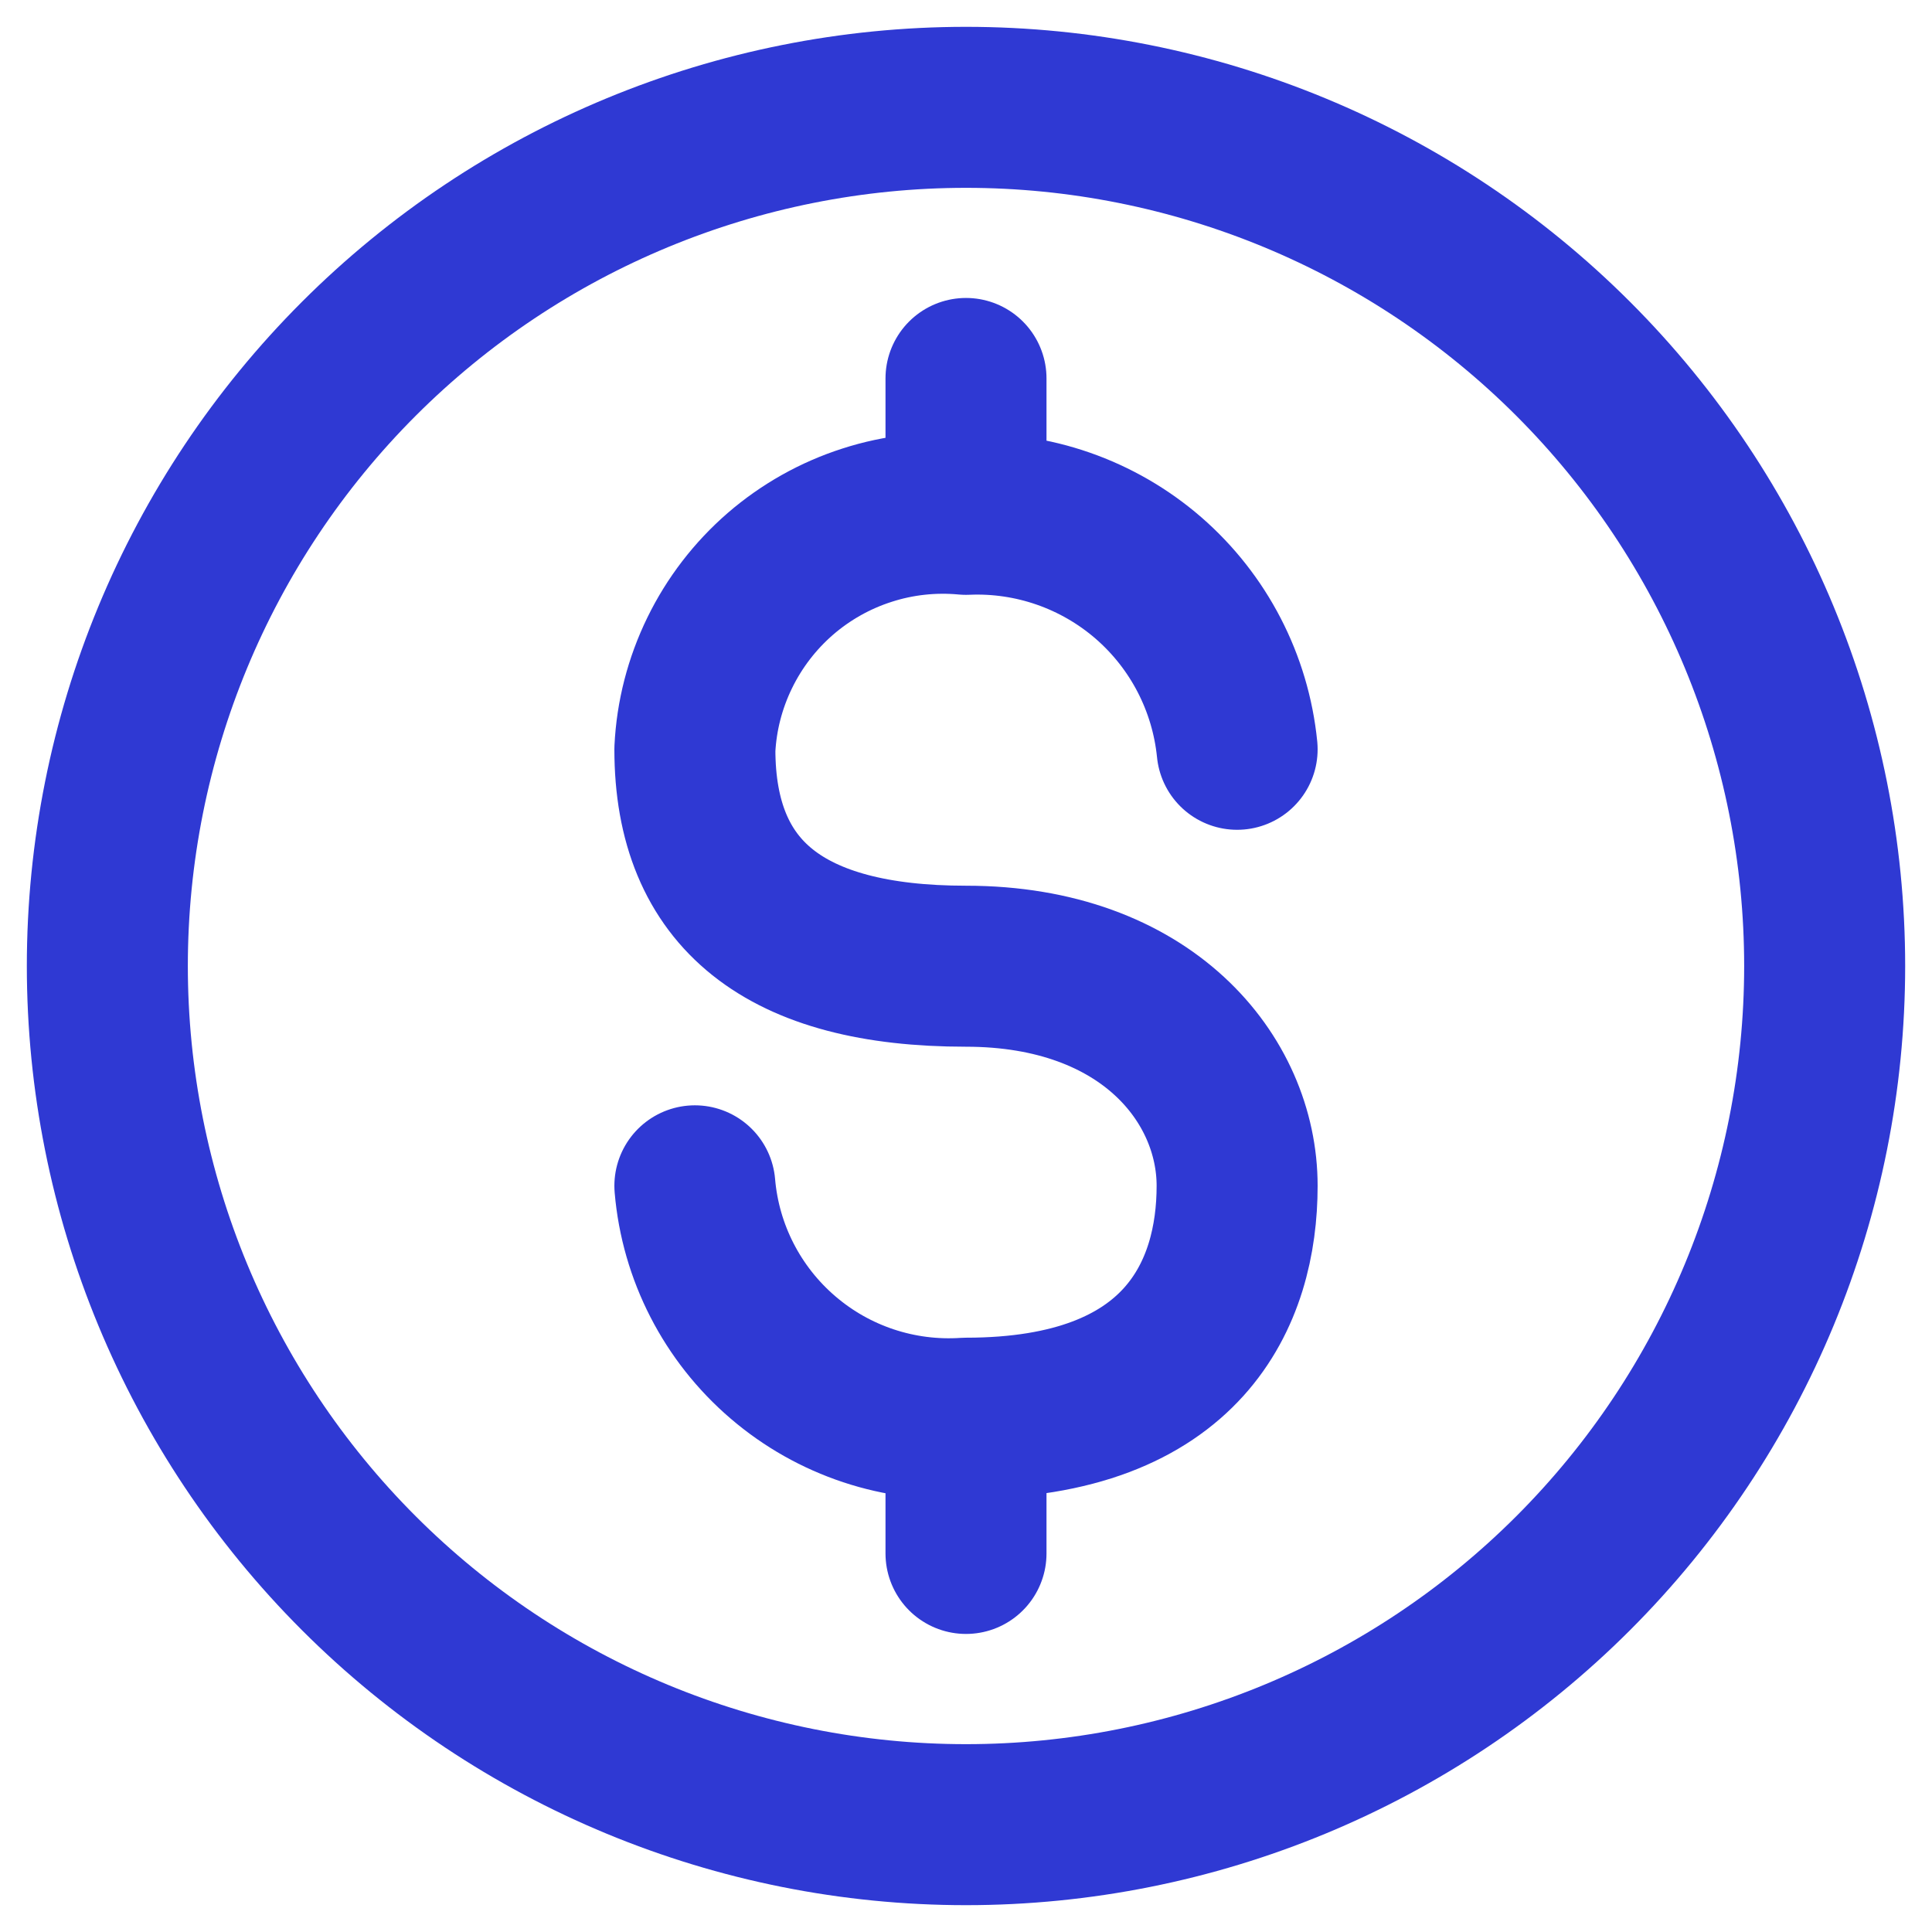
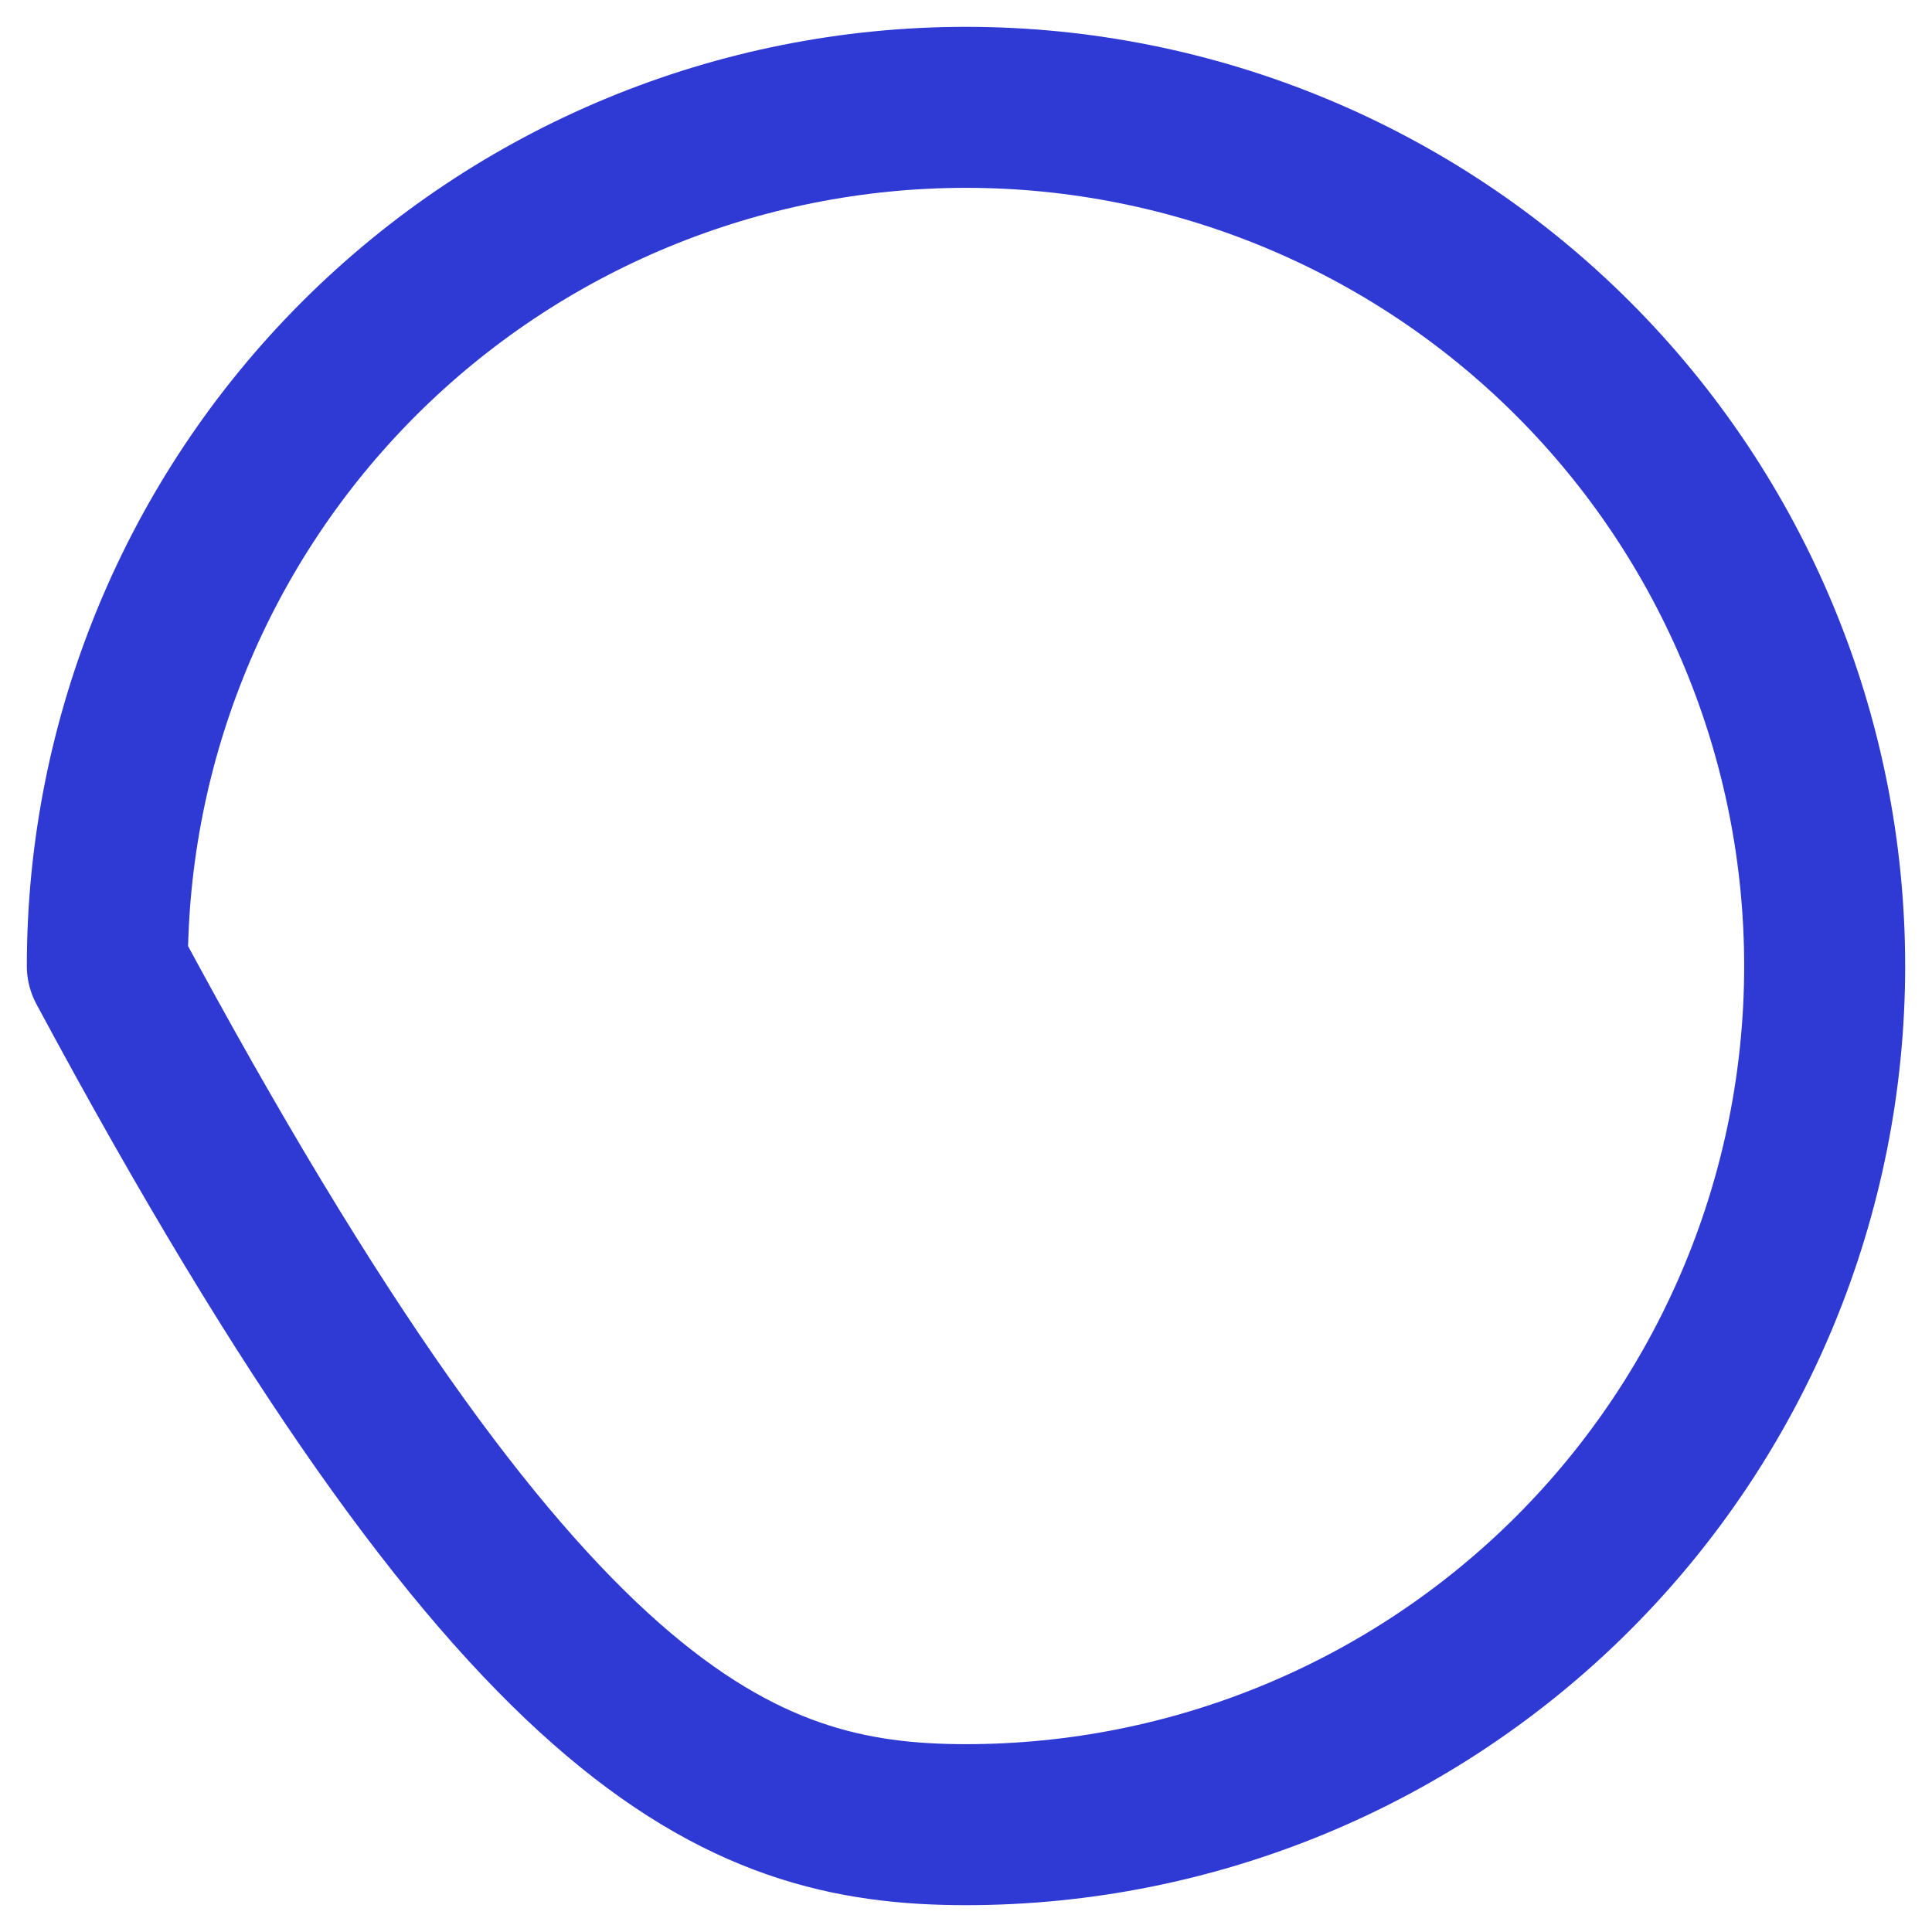
<svg xmlns="http://www.w3.org/2000/svg" width="18" height="18" viewBox="0 0 18 18" fill="none">
  <g id="Group">
-     <path id="Vector" d="M9 17C11.122 17 13.157 16.157 14.657 14.657C16.157 13.157 17 11.122 17 9C17 6.878 16.157 4.843 14.657 3.343C13.157 1.843 11.122 1 9 1C6.878 1 4.843 1.843 3.343 3.343C1.843 4.843 1 6.878 1 9C1 11.122 1.843 13.157 3.343 14.657C4.843 16.157 6.878 17 9 17Z" stroke="#2F39D3" stroke-width="1.5" stroke-linecap="round" stroke-linejoin="round" />
-     <path id="Vector_2" d="M6.474 11.048C6.527 11.668 6.822 12.242 7.295 12.647C7.767 13.052 8.379 13.255 9 13.213C11.038 13.213 11.526 12.042 11.526 11.048C11.526 10.055 10.684 9.002 9 9.002C7.316 9.002 6.474 8.337 6.474 6.981C6.489 6.669 6.568 6.364 6.705 6.083C6.842 5.802 7.034 5.552 7.27 5.347C7.506 5.143 7.781 4.988 8.078 4.893C8.375 4.797 8.689 4.763 9 4.792C9.621 4.765 10.229 4.977 10.699 5.384C11.168 5.791 11.464 6.362 11.526 6.981M9 14.473V13.379M9 3.526V4.788" stroke="#2F39D3" stroke-width="1.5" stroke-linecap="round" stroke-linejoin="round" />
+     <path id="Vector" d="M9 17C11.122 17 13.157 16.157 14.657 14.657C16.157 13.157 17 11.122 17 9C17 6.878 16.157 4.843 14.657 3.343C13.157 1.843 11.122 1 9 1C6.878 1 4.843 1.843 3.343 3.343C1.843 4.843 1 6.878 1 9C4.843 16.157 6.878 17 9 17Z" stroke="#2F39D3" stroke-width="1.5" stroke-linecap="round" stroke-linejoin="round" />
  </g>
</svg>